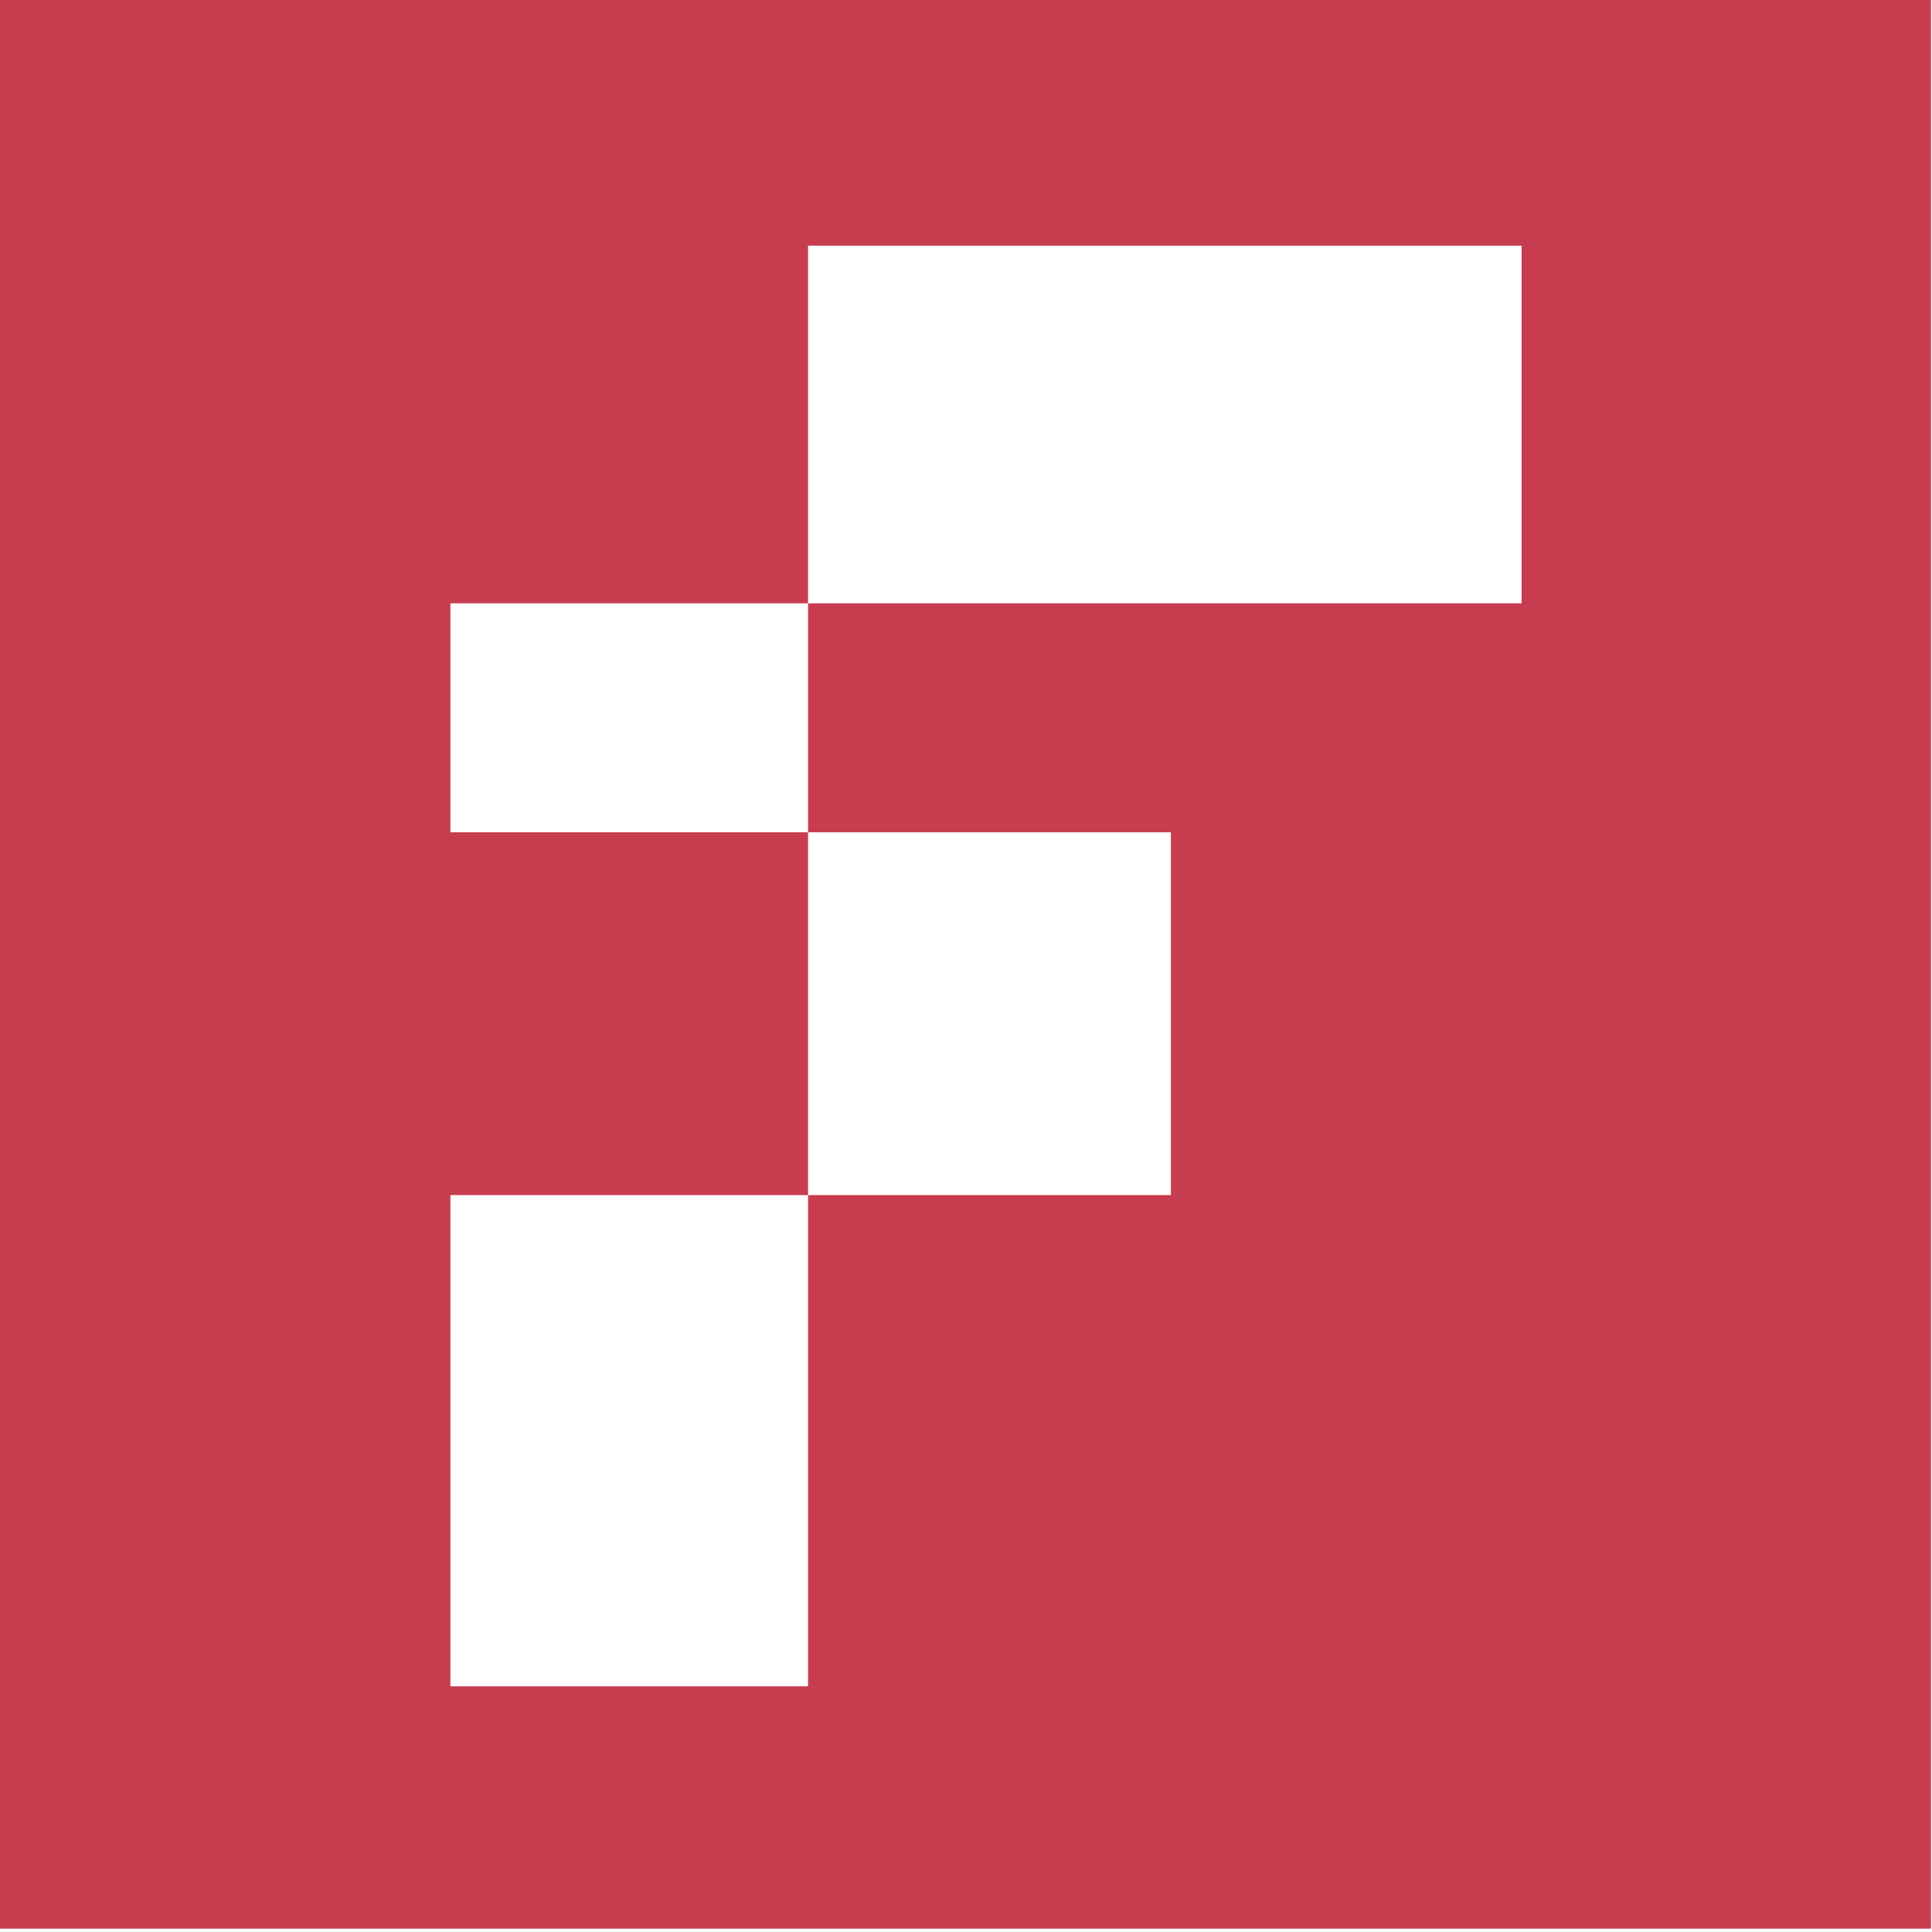
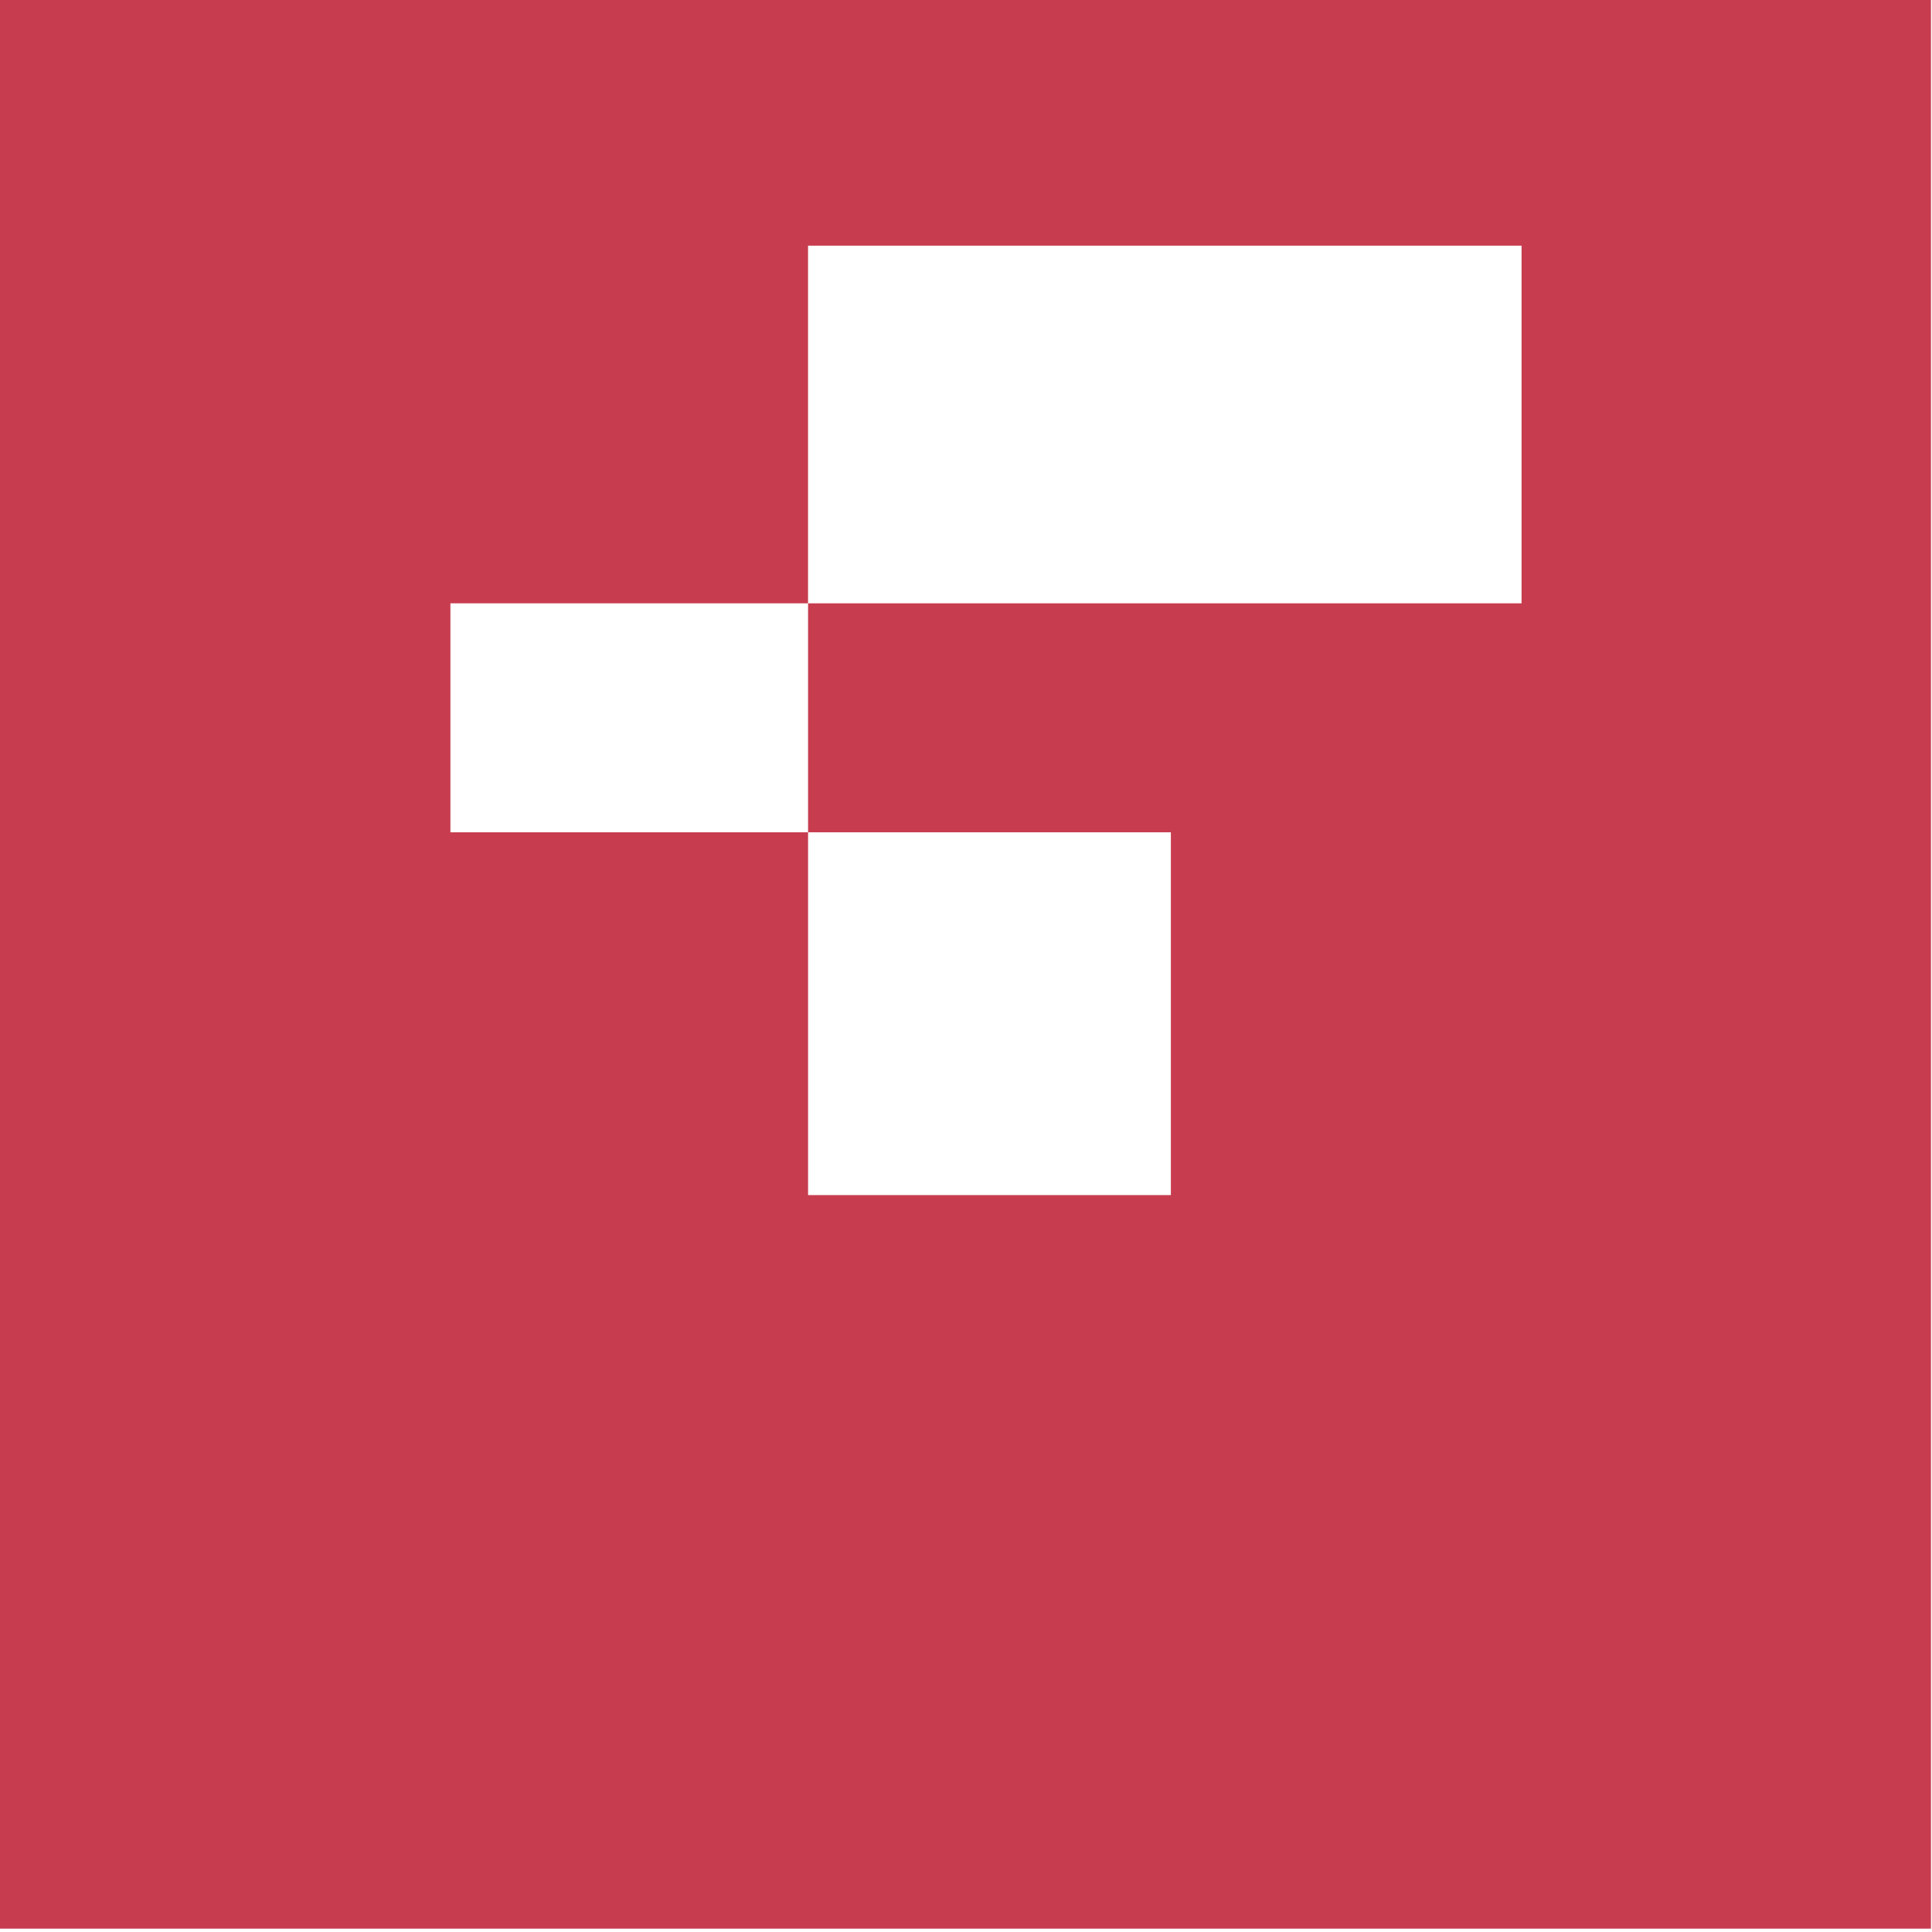
<svg xmlns="http://www.w3.org/2000/svg" id="Layer_1" version="1.1" viewBox="0 0 566.93 566.93" width="25" height="25">
  <defs>
    <style>
      .st0 {
        fill: #c73d4f;
      }
    </style>
  </defs>
-   <path class="st0" d="M-.3-.98v566.93h566.93V-.98H-.3ZM237.12,494.84h-104.95v-144.15h104.95v144.15ZM237.12,244.23h-104.95v-67.19h104.95v67.19ZM343.58,350.69h-106.46v-106.46h106.46v106.46ZM446.49,177.04h-209.38v-104.95h209.38v104.95Z" />
+   <path class="st0" d="M-.3-.98v566.93h566.93V-.98H-.3ZM237.12,494.84h-104.95v-144.15v144.15ZM237.12,244.23h-104.95v-67.19h104.95v67.19ZM343.58,350.69h-106.46v-106.46h106.46v106.46ZM446.49,177.04h-209.38v-104.95h209.38v104.95Z" />
</svg>